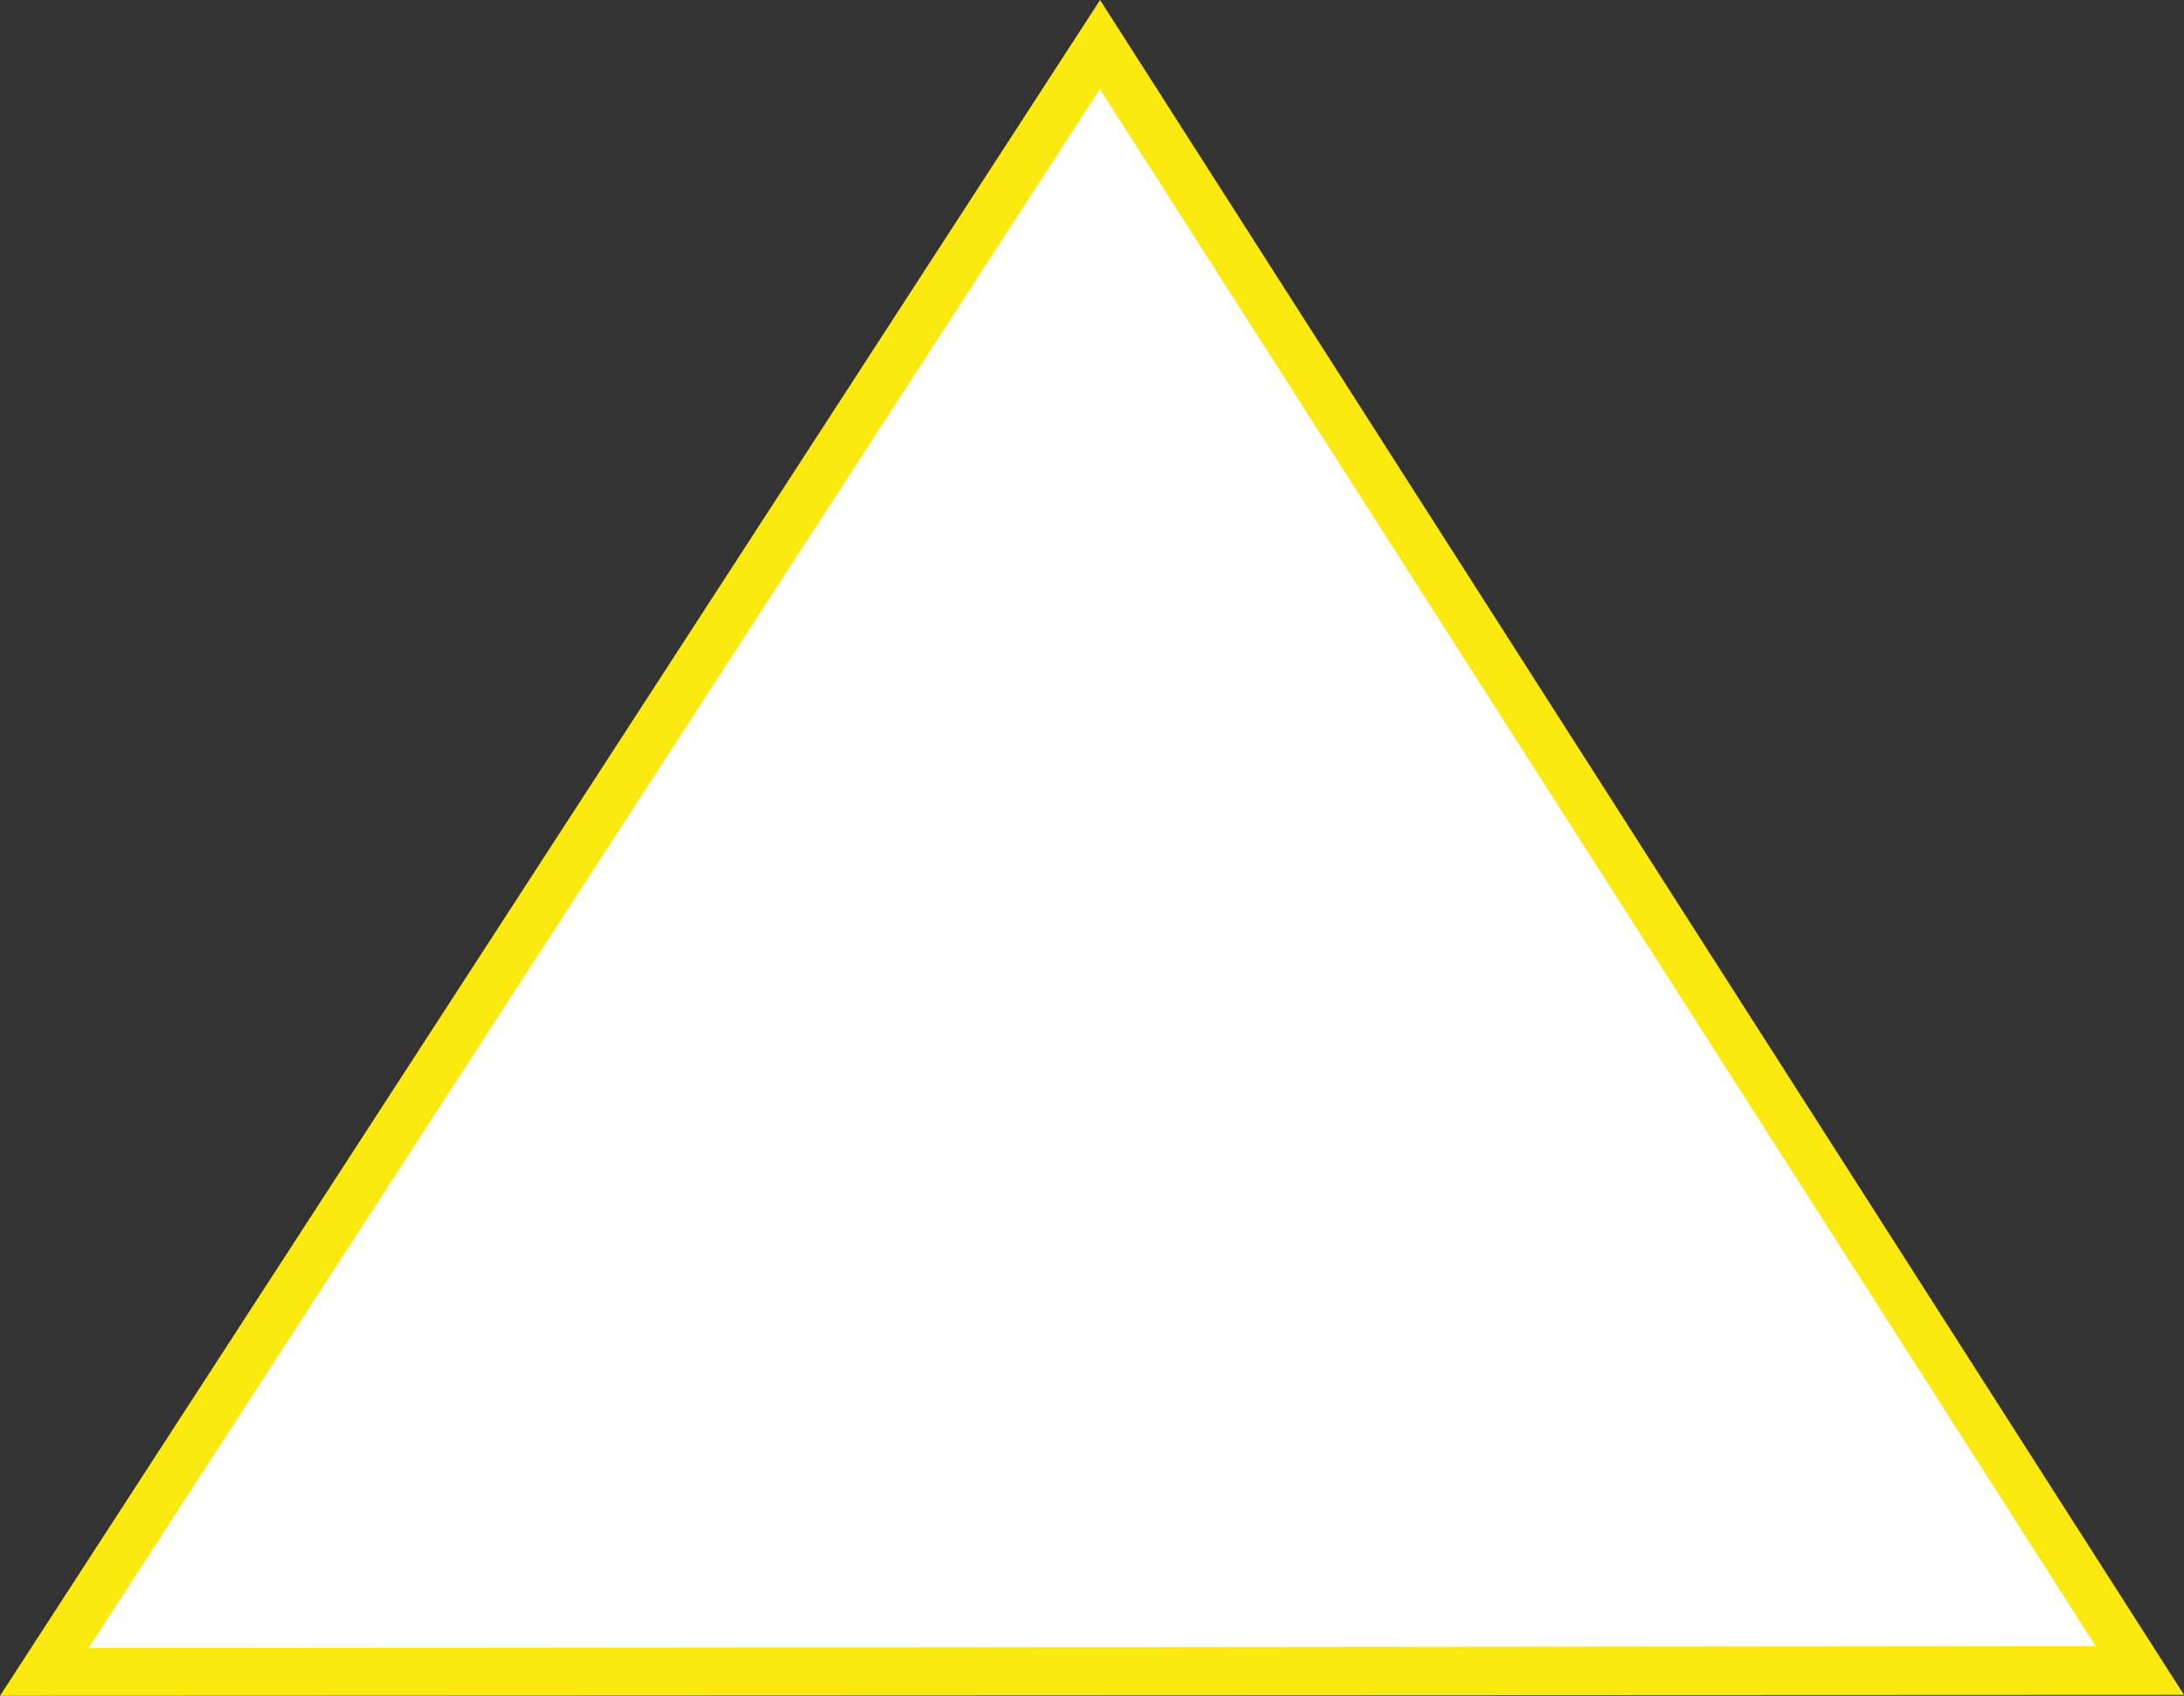
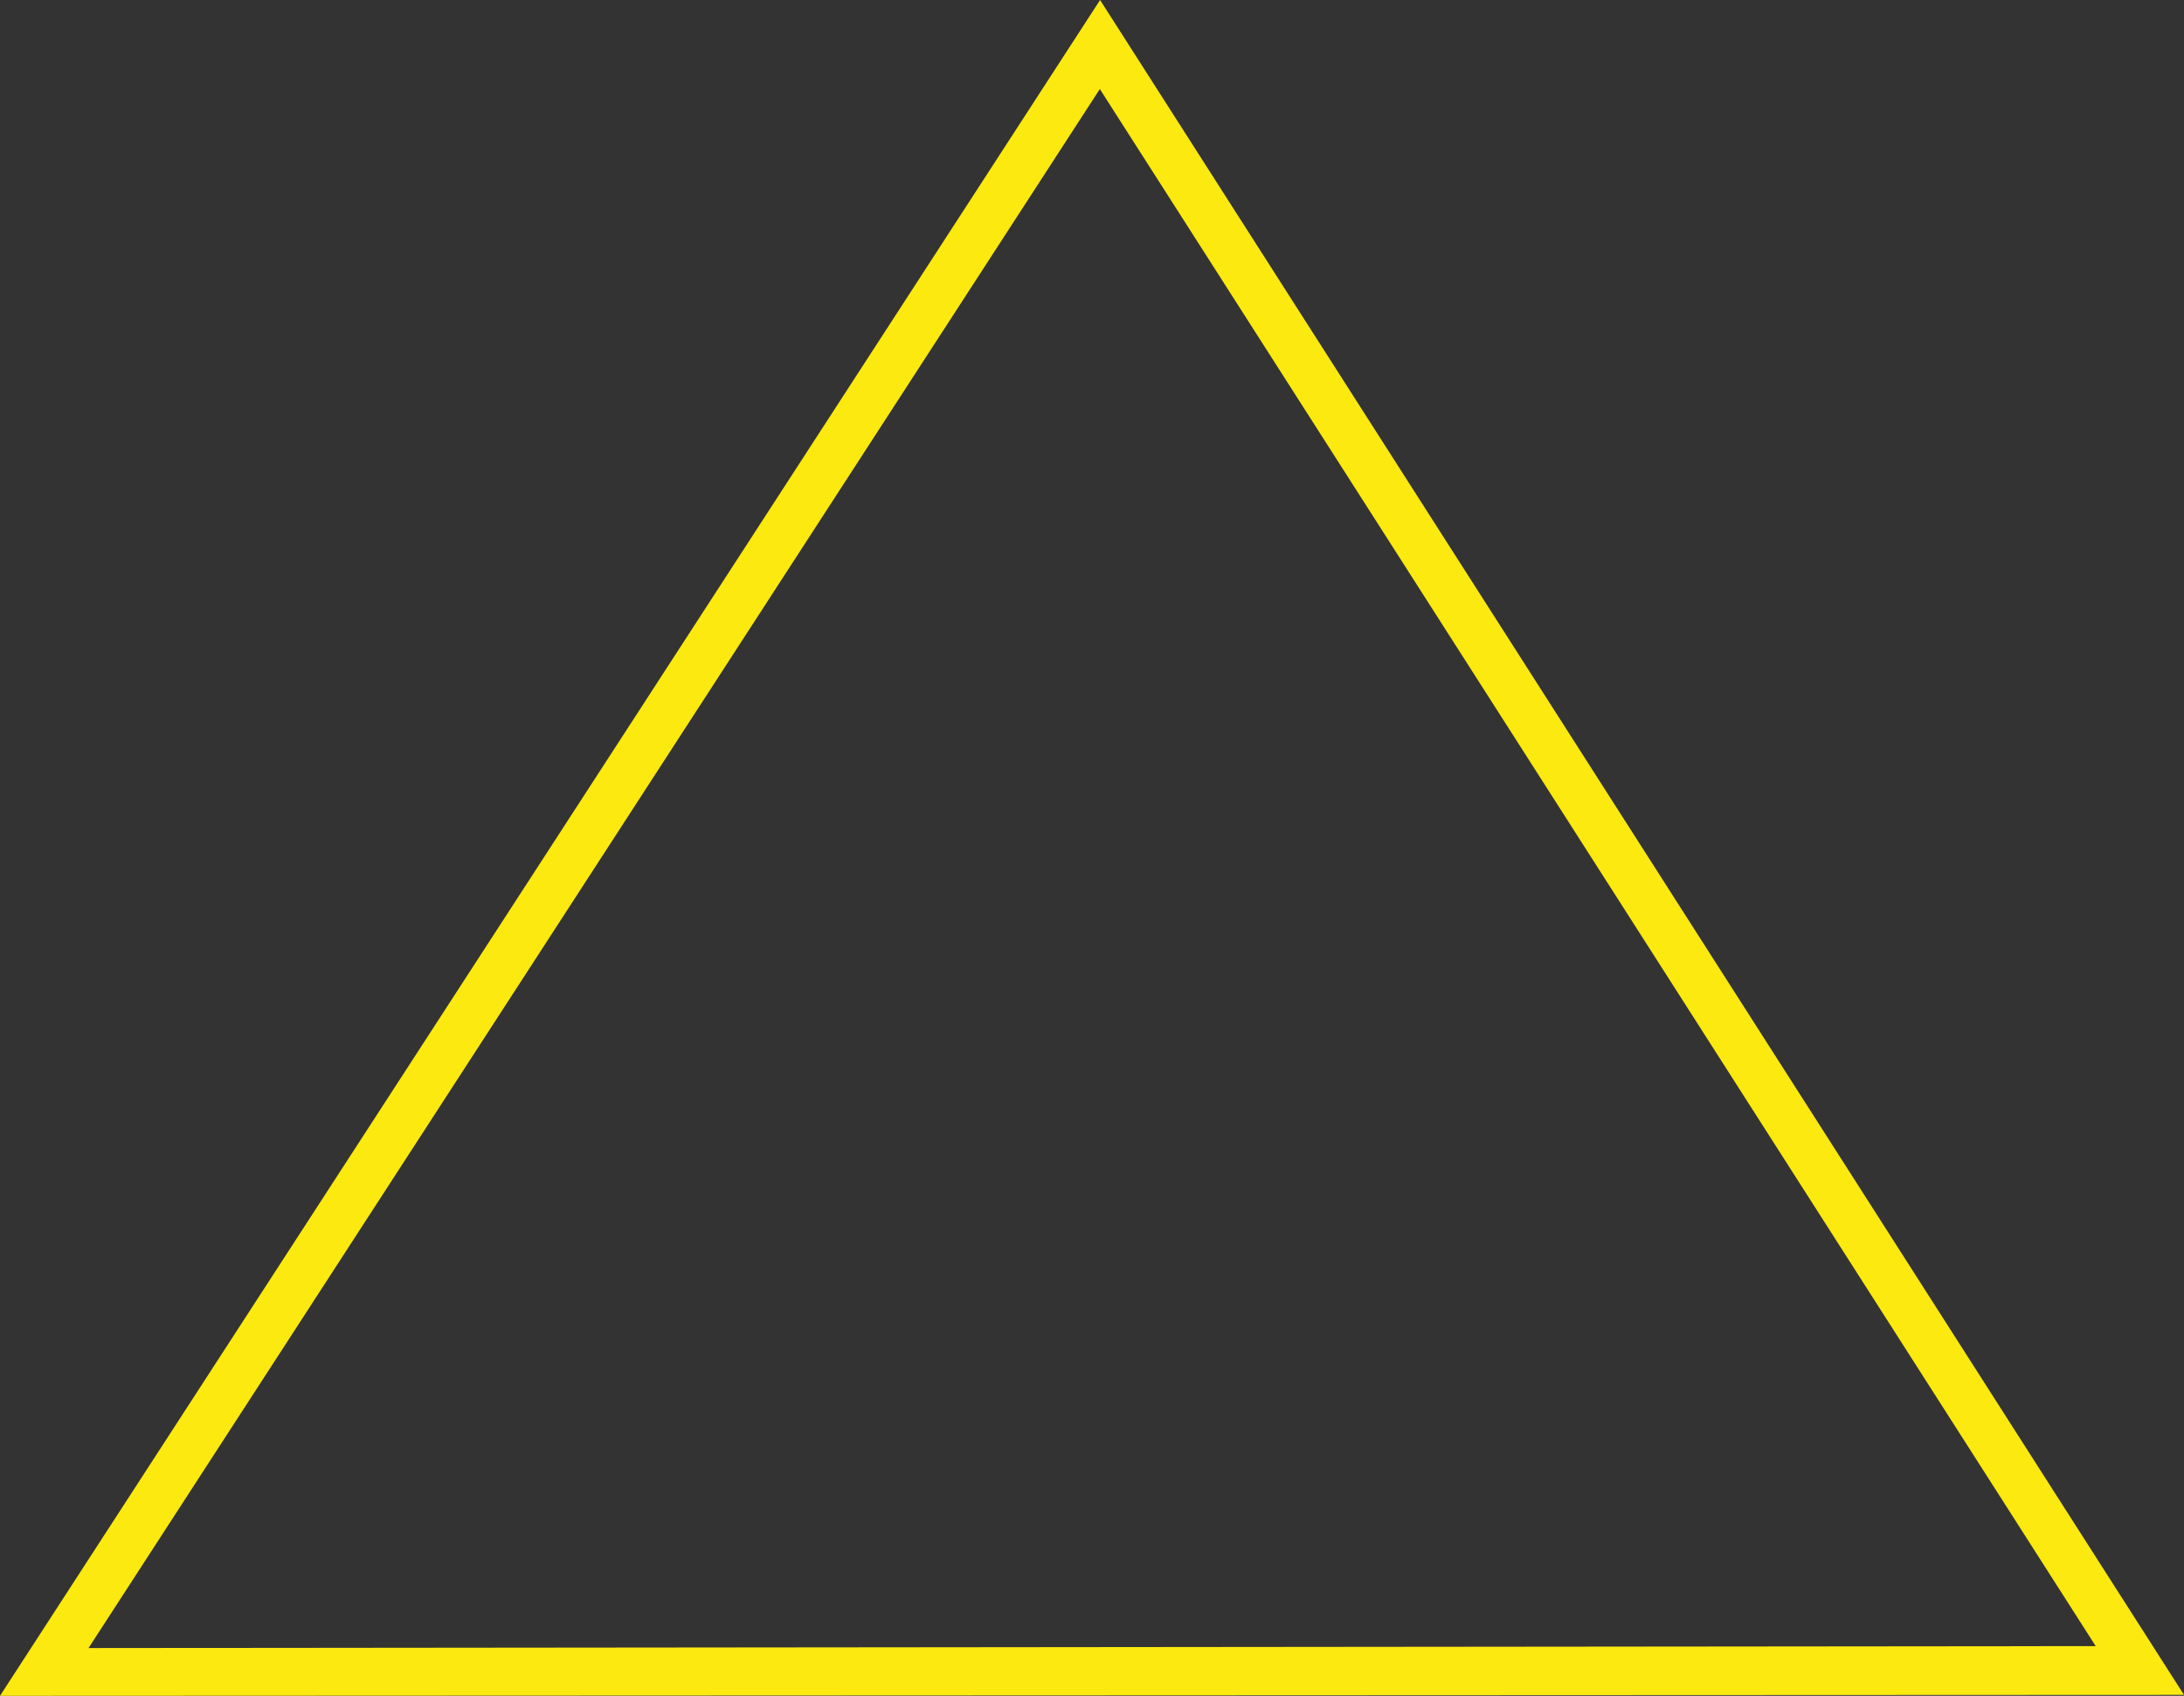
<svg xmlns="http://www.w3.org/2000/svg" viewBox="0 0 90.53 70.28">
  <rect x="0" y="0" width="90.53" height="70.28" fill="#333333" stroke="none" />
  <defs>
    <style>.cls-1{fill:#fff;}.cls-2{fill:#fbe910;}</style>
  </defs>
  <title>Recurso 70</title>
  <g id="Capa_2" data-name="Capa 2">
    <g id="TITULO">
-       <polygon class="cls-1" points="45.59 1.85 88.7 69.23 1.84 69.29 45.59 1.85" />
-       <path class="cls-2" d="M45.6,0,90.53,70.24,0,70.28ZM86.87,68.22,45.59,3.69,3.67,68.3Z" />
+       <path class="cls-2" d="M45.6,0,90.53,70.24,0,70.28ZM86.87,68.22,45.59,3.69,3.67,68.3" />
    </g>
  </g>
</svg>